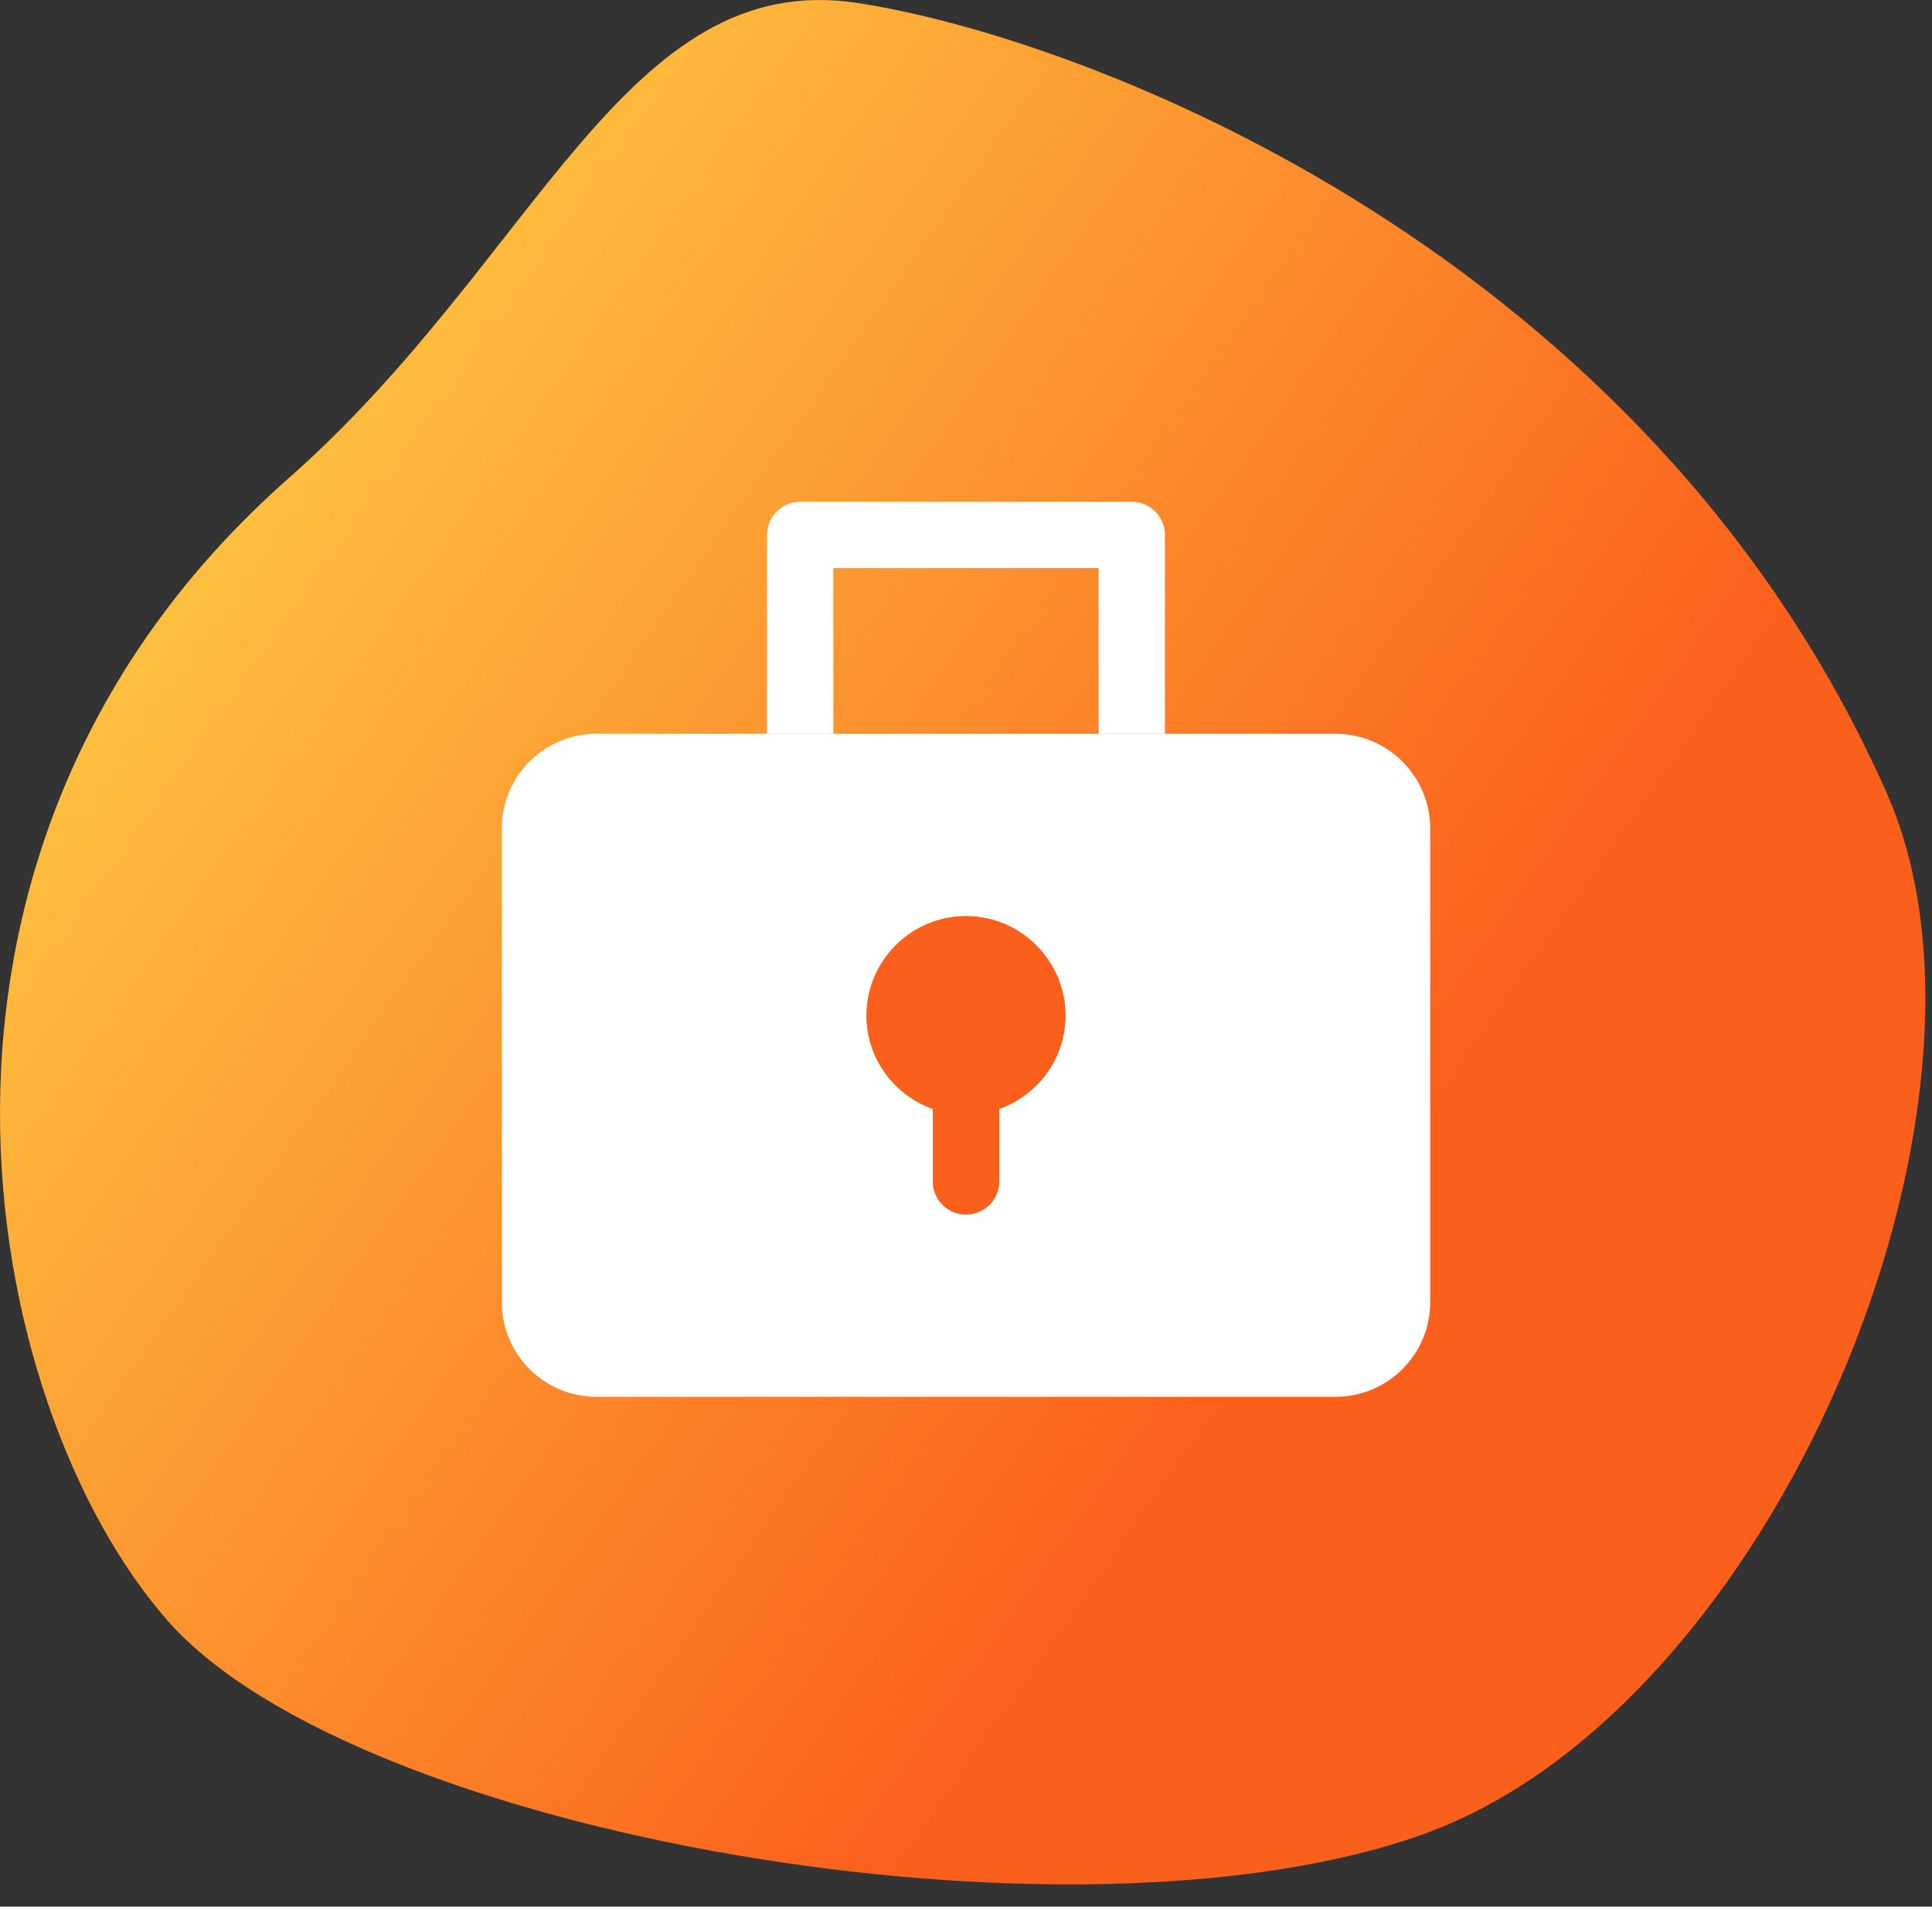
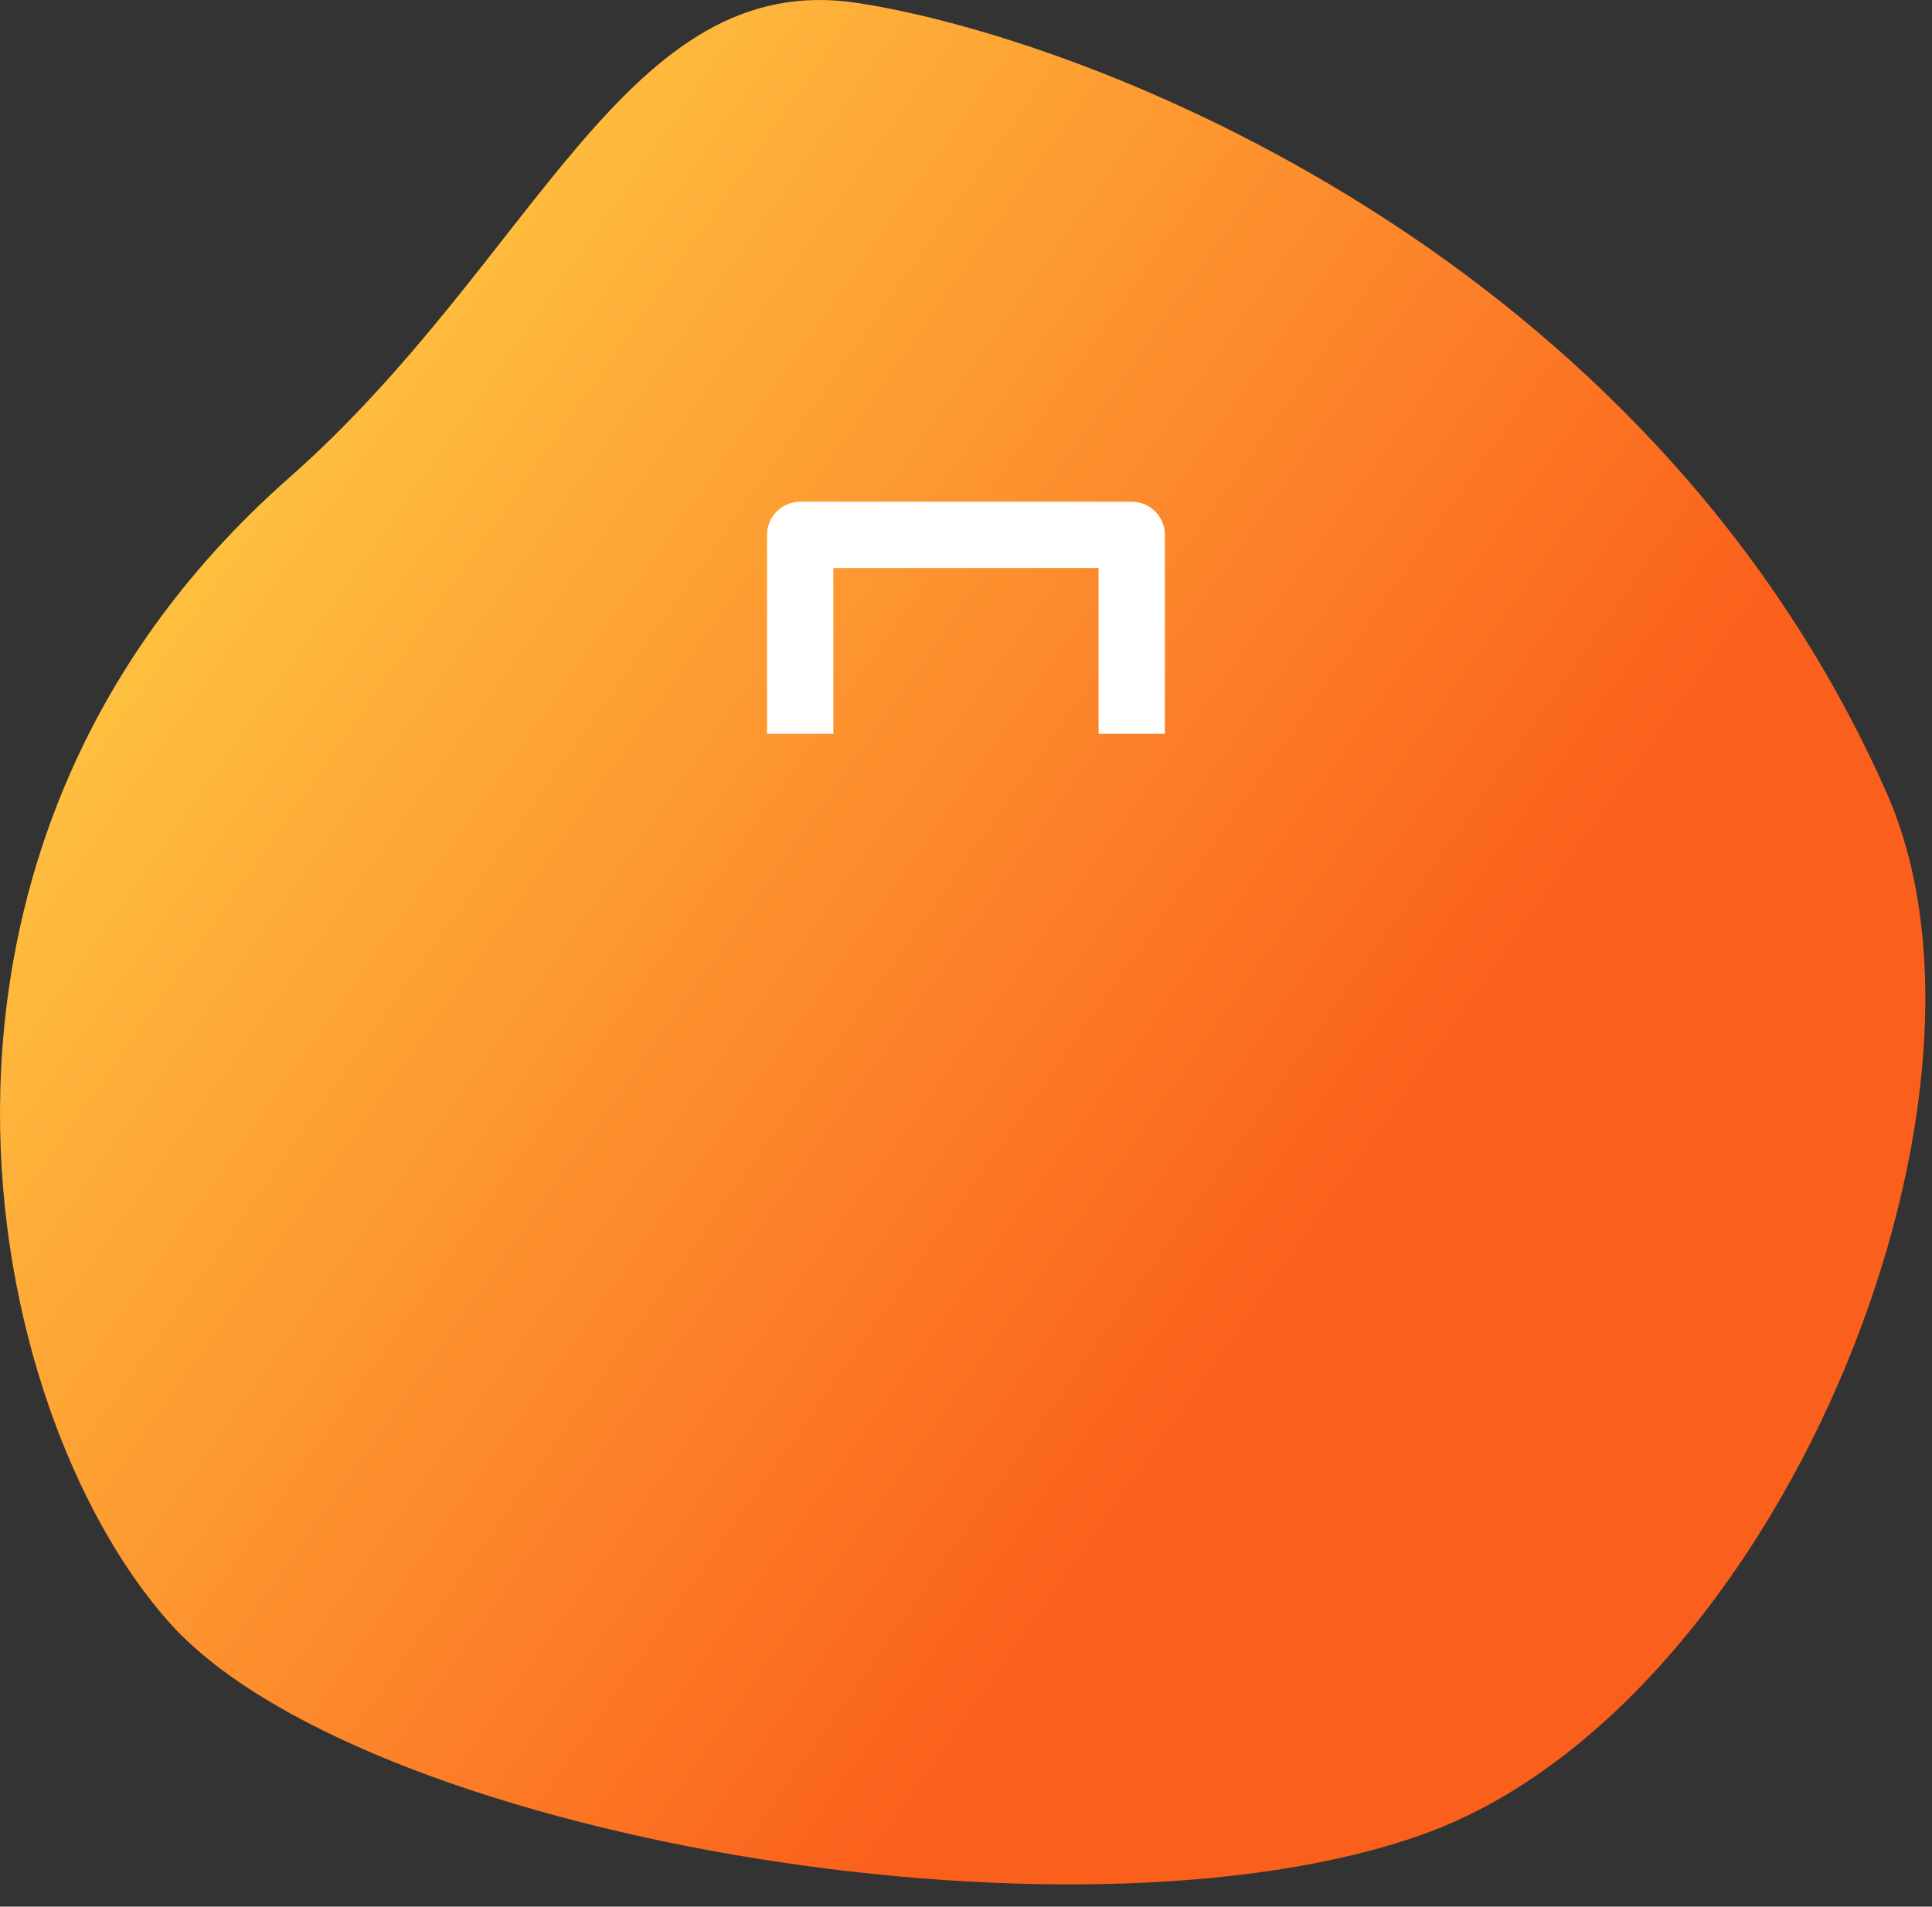
<svg xmlns="http://www.w3.org/2000/svg" width="77" height="76" viewBox="0 0 77 76" fill="none">
  <rect x="0" y="0" width="77" height="76" fill="#333333" stroke="none" />
  <path d="M6.7 64.622C14.2 73.122 42.7 78.122 56.7 73.122C70.7 68.121 80.696 44.061 75.2 31.622C65.7 10.122 43.504 1.561 34.2 0.122C24.895 -1.318 21.418 10.32 11.506 19.061C-5.267 33.852 -0.8 56.122 6.7 64.622Z" fill="url(#paint0_linear_624_342)" />
  <path d="M33.213 22.643H43.784V29.25H46.427V21.321C46.427 20.592 45.836 20 45.105 20H31.892C31.162 20 30.57 20.592 30.57 21.321V29.25H33.213V22.643Z" fill="white" />
-   <path d="M53.23 29.25H46.428H43.785H33.214H30.571H23.769C21.69 29.25 20 30.94 20 33.019V51.91C20 53.988 21.69 55.678 23.769 55.678H53.231C55.309 55.678 57 53.988 57 51.909V33.019C56.999 30.94 55.309 29.25 53.23 29.25ZM34.535 40.482C34.535 38.296 36.314 36.518 38.499 36.518C40.685 36.518 42.464 38.296 42.464 40.482C42.464 42.202 41.355 43.656 39.821 44.203V47.089C39.821 47.819 39.229 48.41 38.499 48.41C37.77 48.41 37.178 47.819 37.178 47.089V44.203C35.644 43.656 34.535 42.202 34.535 40.482Z" fill="white" />
-   <path d="M38.499 48.41C39.229 48.41 39.821 47.819 39.821 47.089V44.203C41.355 43.656 42.463 42.202 42.463 40.482C42.463 38.296 40.685 36.518 38.499 36.518C36.314 36.518 34.535 38.296 34.535 40.482C34.535 42.202 35.644 43.656 37.178 44.203V47.089C37.178 47.819 37.77 48.41 38.499 48.41Z" fill="#FB5F1C" />
  <defs>
    <linearGradient id="paint0_linear_624_342" x1="65.006" y1="67.061" x2="-10.994" y2="13.56" gradientUnits="userSpaceOnUse">
      <stop offset="0.209" stop-color="#FB5F1C" />
      <stop offset="0.913" stop-color="#FFD647" />
    </linearGradient>
  </defs>
</svg>